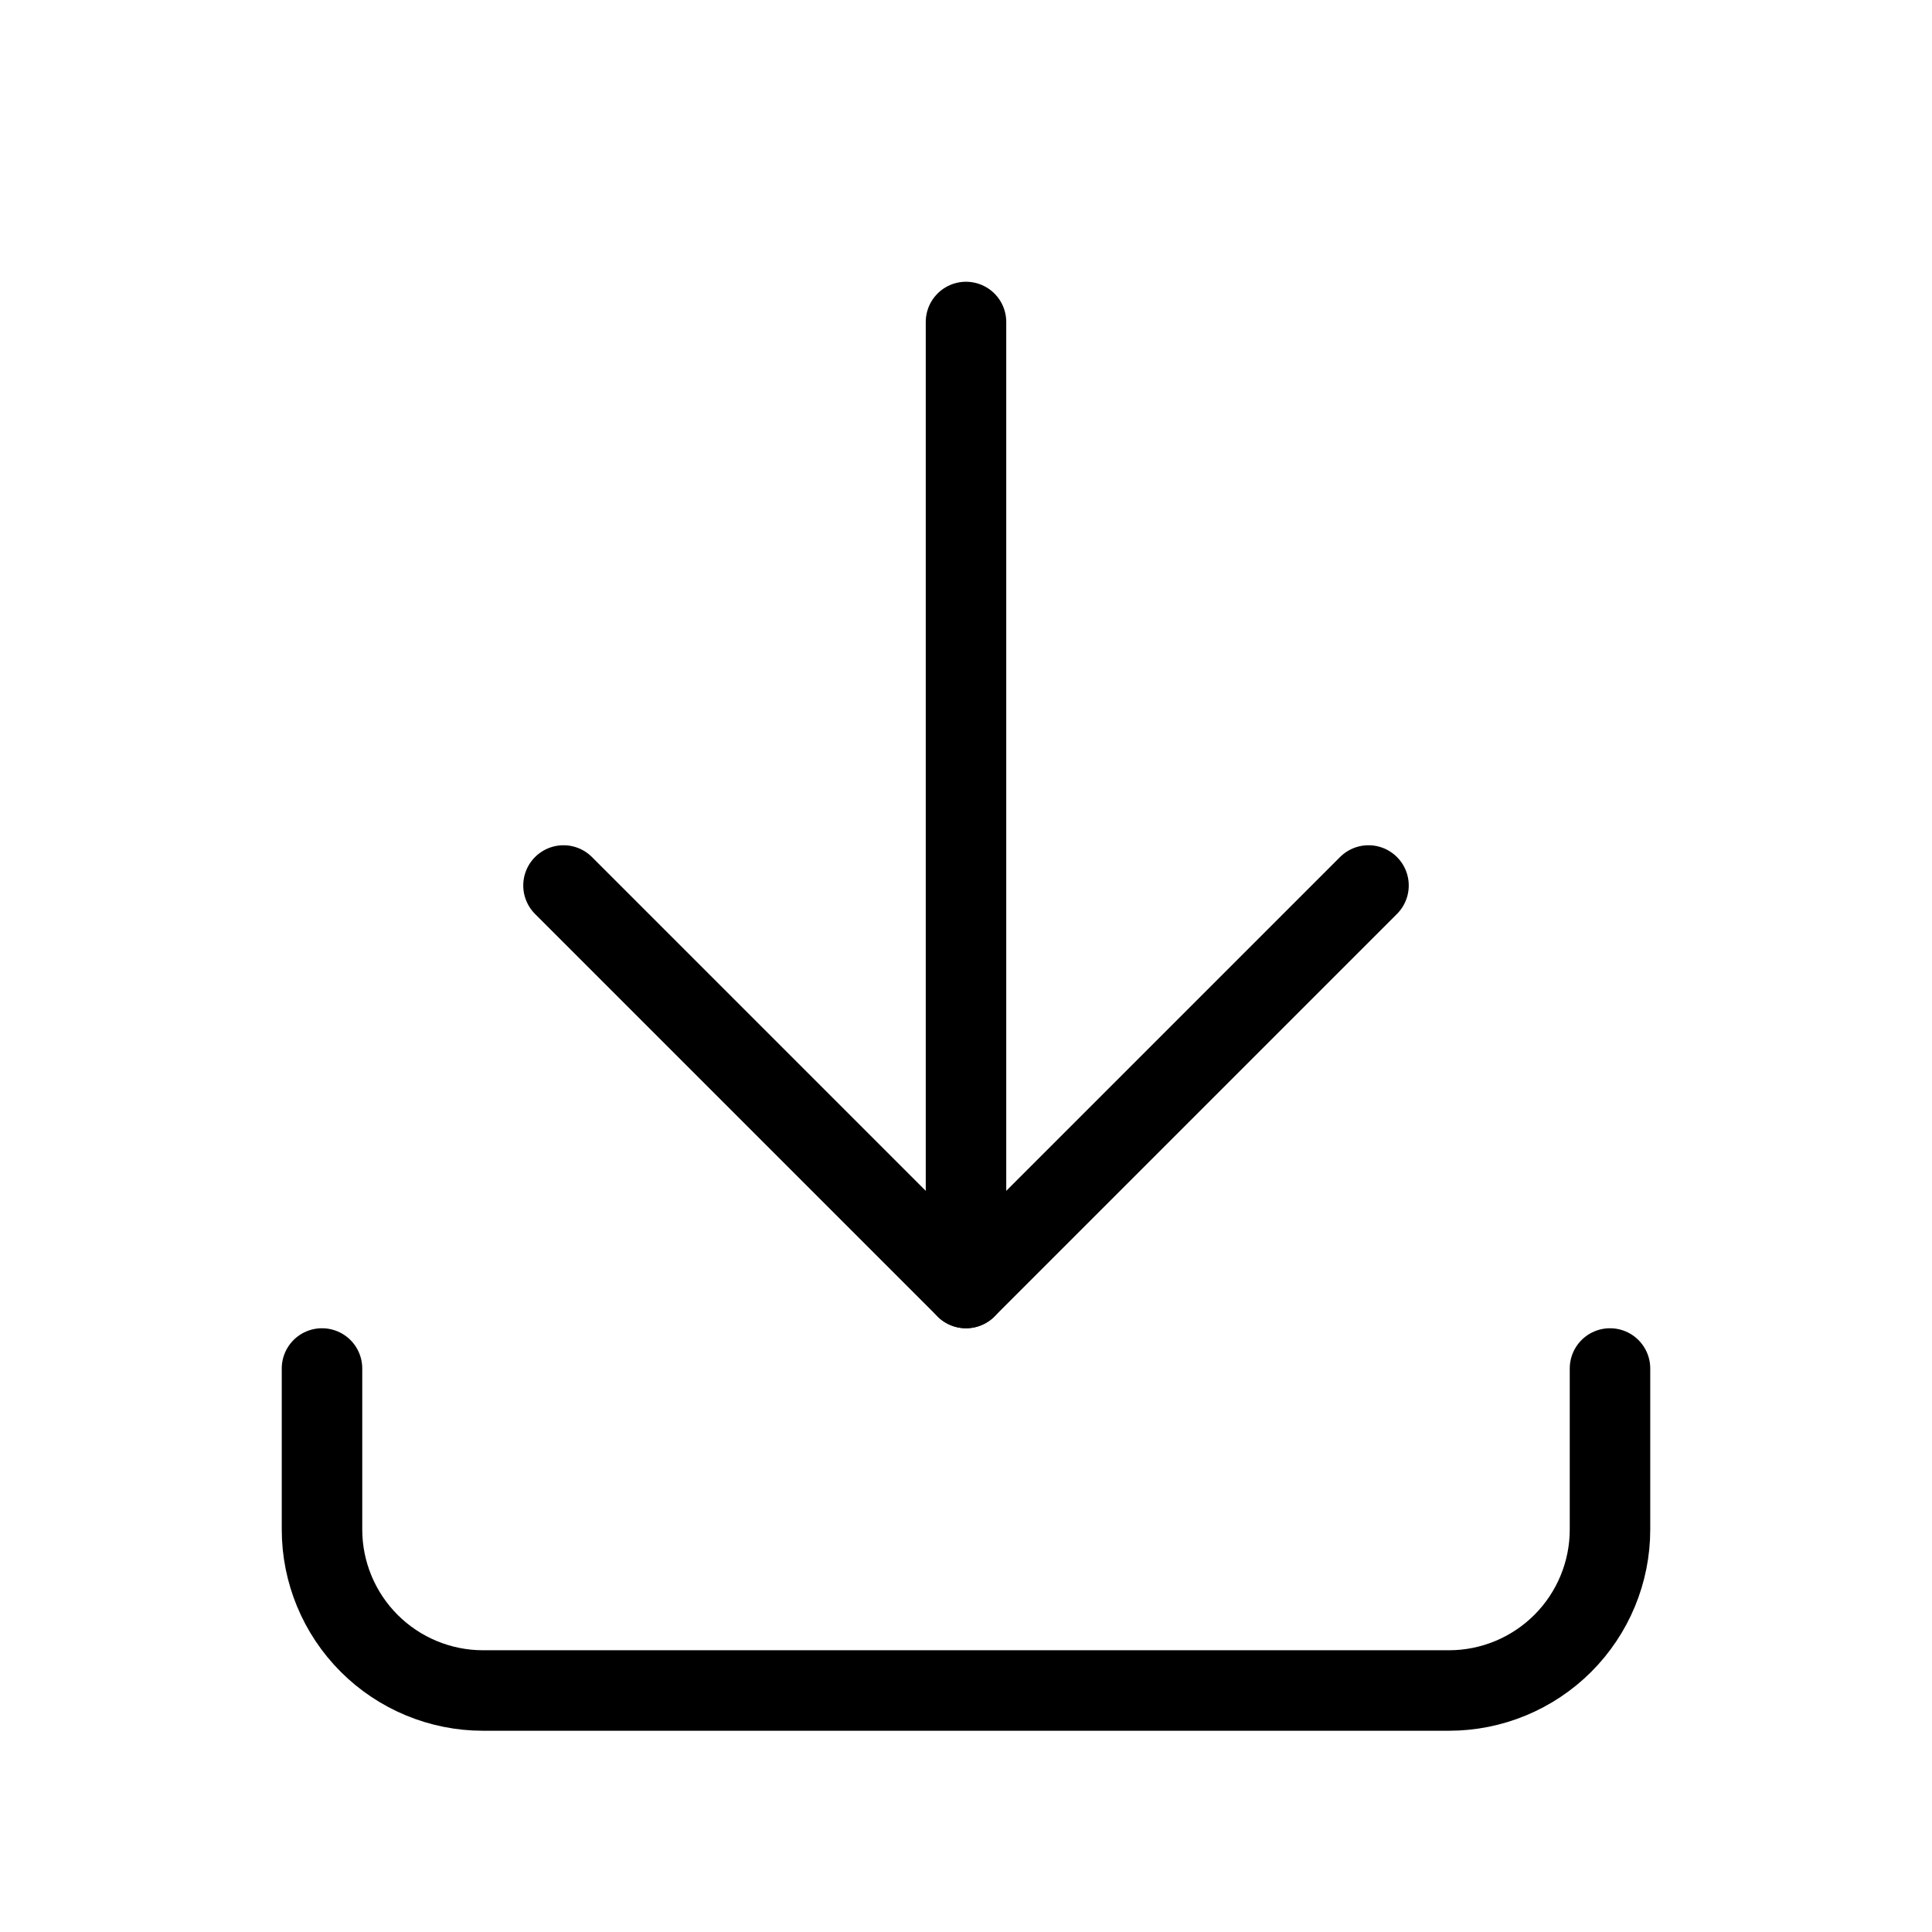
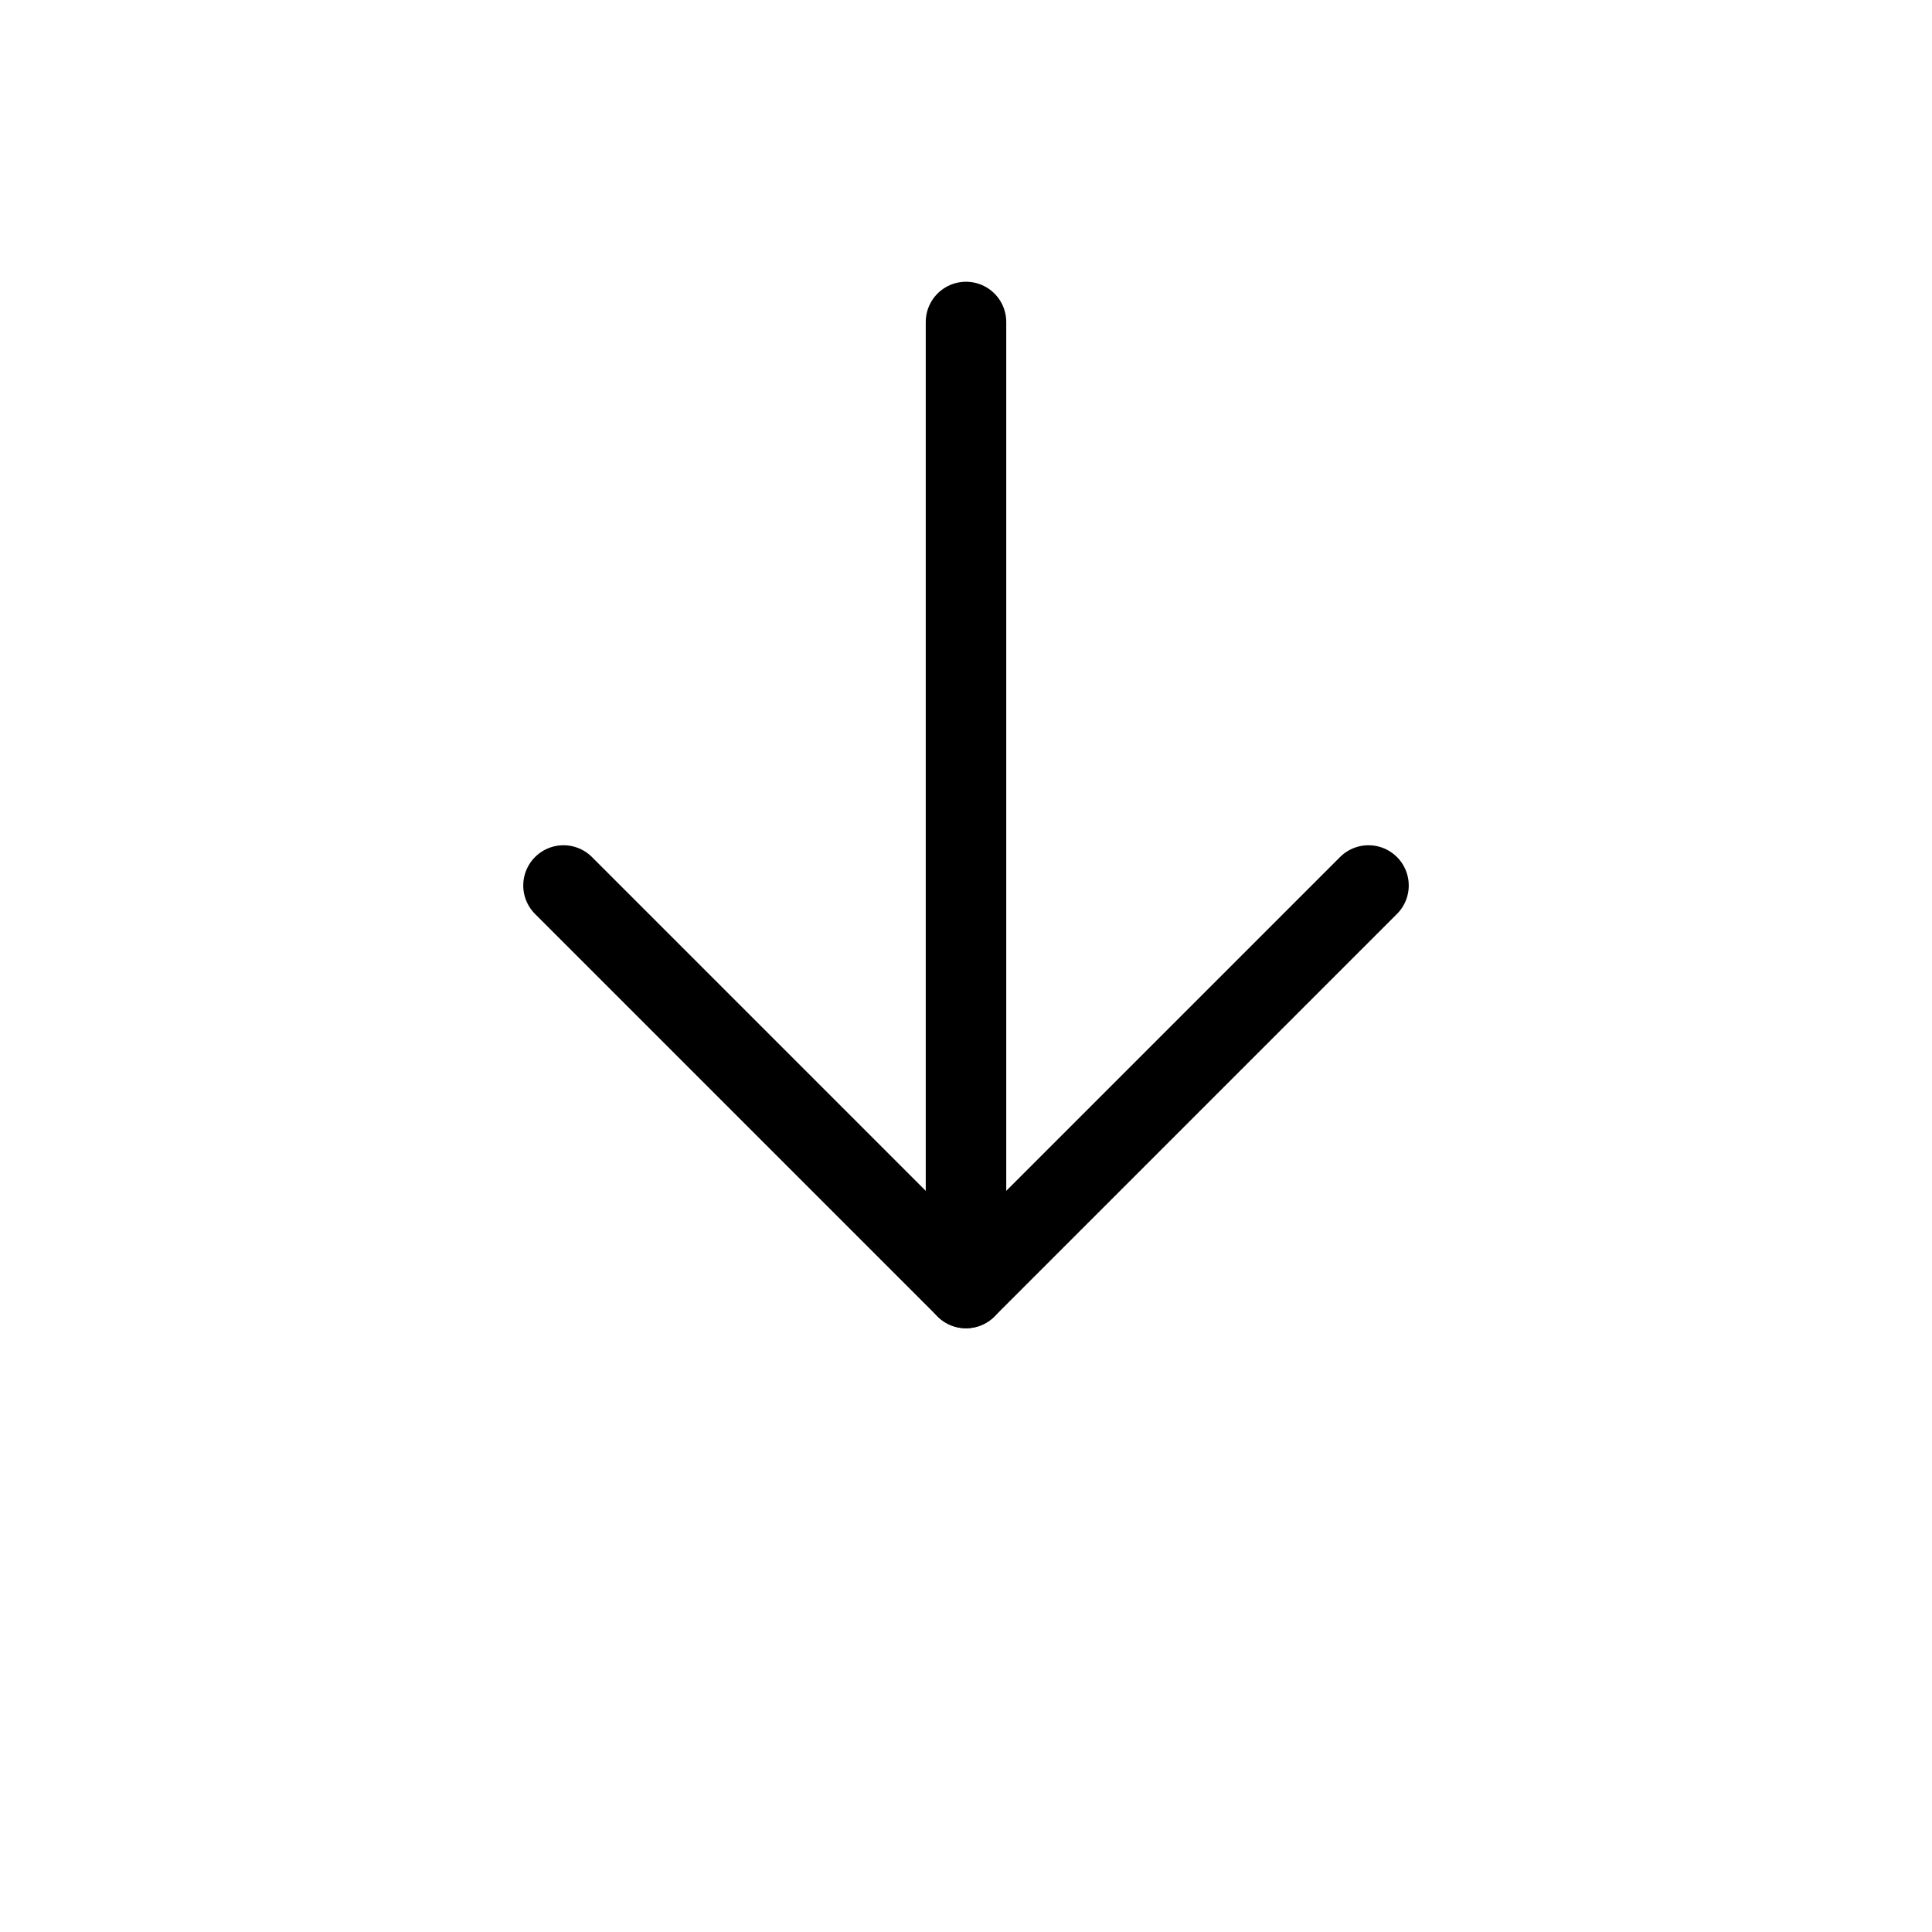
<svg xmlns="http://www.w3.org/2000/svg" width="24" height="24" viewBox="0 0 24 24" fill="none">
  <g clip-path="url(#clip0_889_17427)">
-     <path d="M4 17V19C4 19.53 4.211 20.039 4.586 20.414C4.961 20.789 5.47 21 6 21H18C18.53 21 19.039 20.789 19.414 20.414C19.789 20.039 20 19.53 20 19V17" stroke="black" stroke-linecap="round" stroke-linejoin="round" />
    <path d="M7 11L12 16L17 11" stroke="black" stroke-linecap="round" stroke-linejoin="round" />
    <path d="M12 4V16" stroke="black" stroke-linecap="round" stroke-linejoin="round" />
  </g>
  <defs>
    <clipPath id="clip0_889_17427">
      <rect width="24" height="24" fill="white" />
    </clipPath>
  </defs>
</svg>